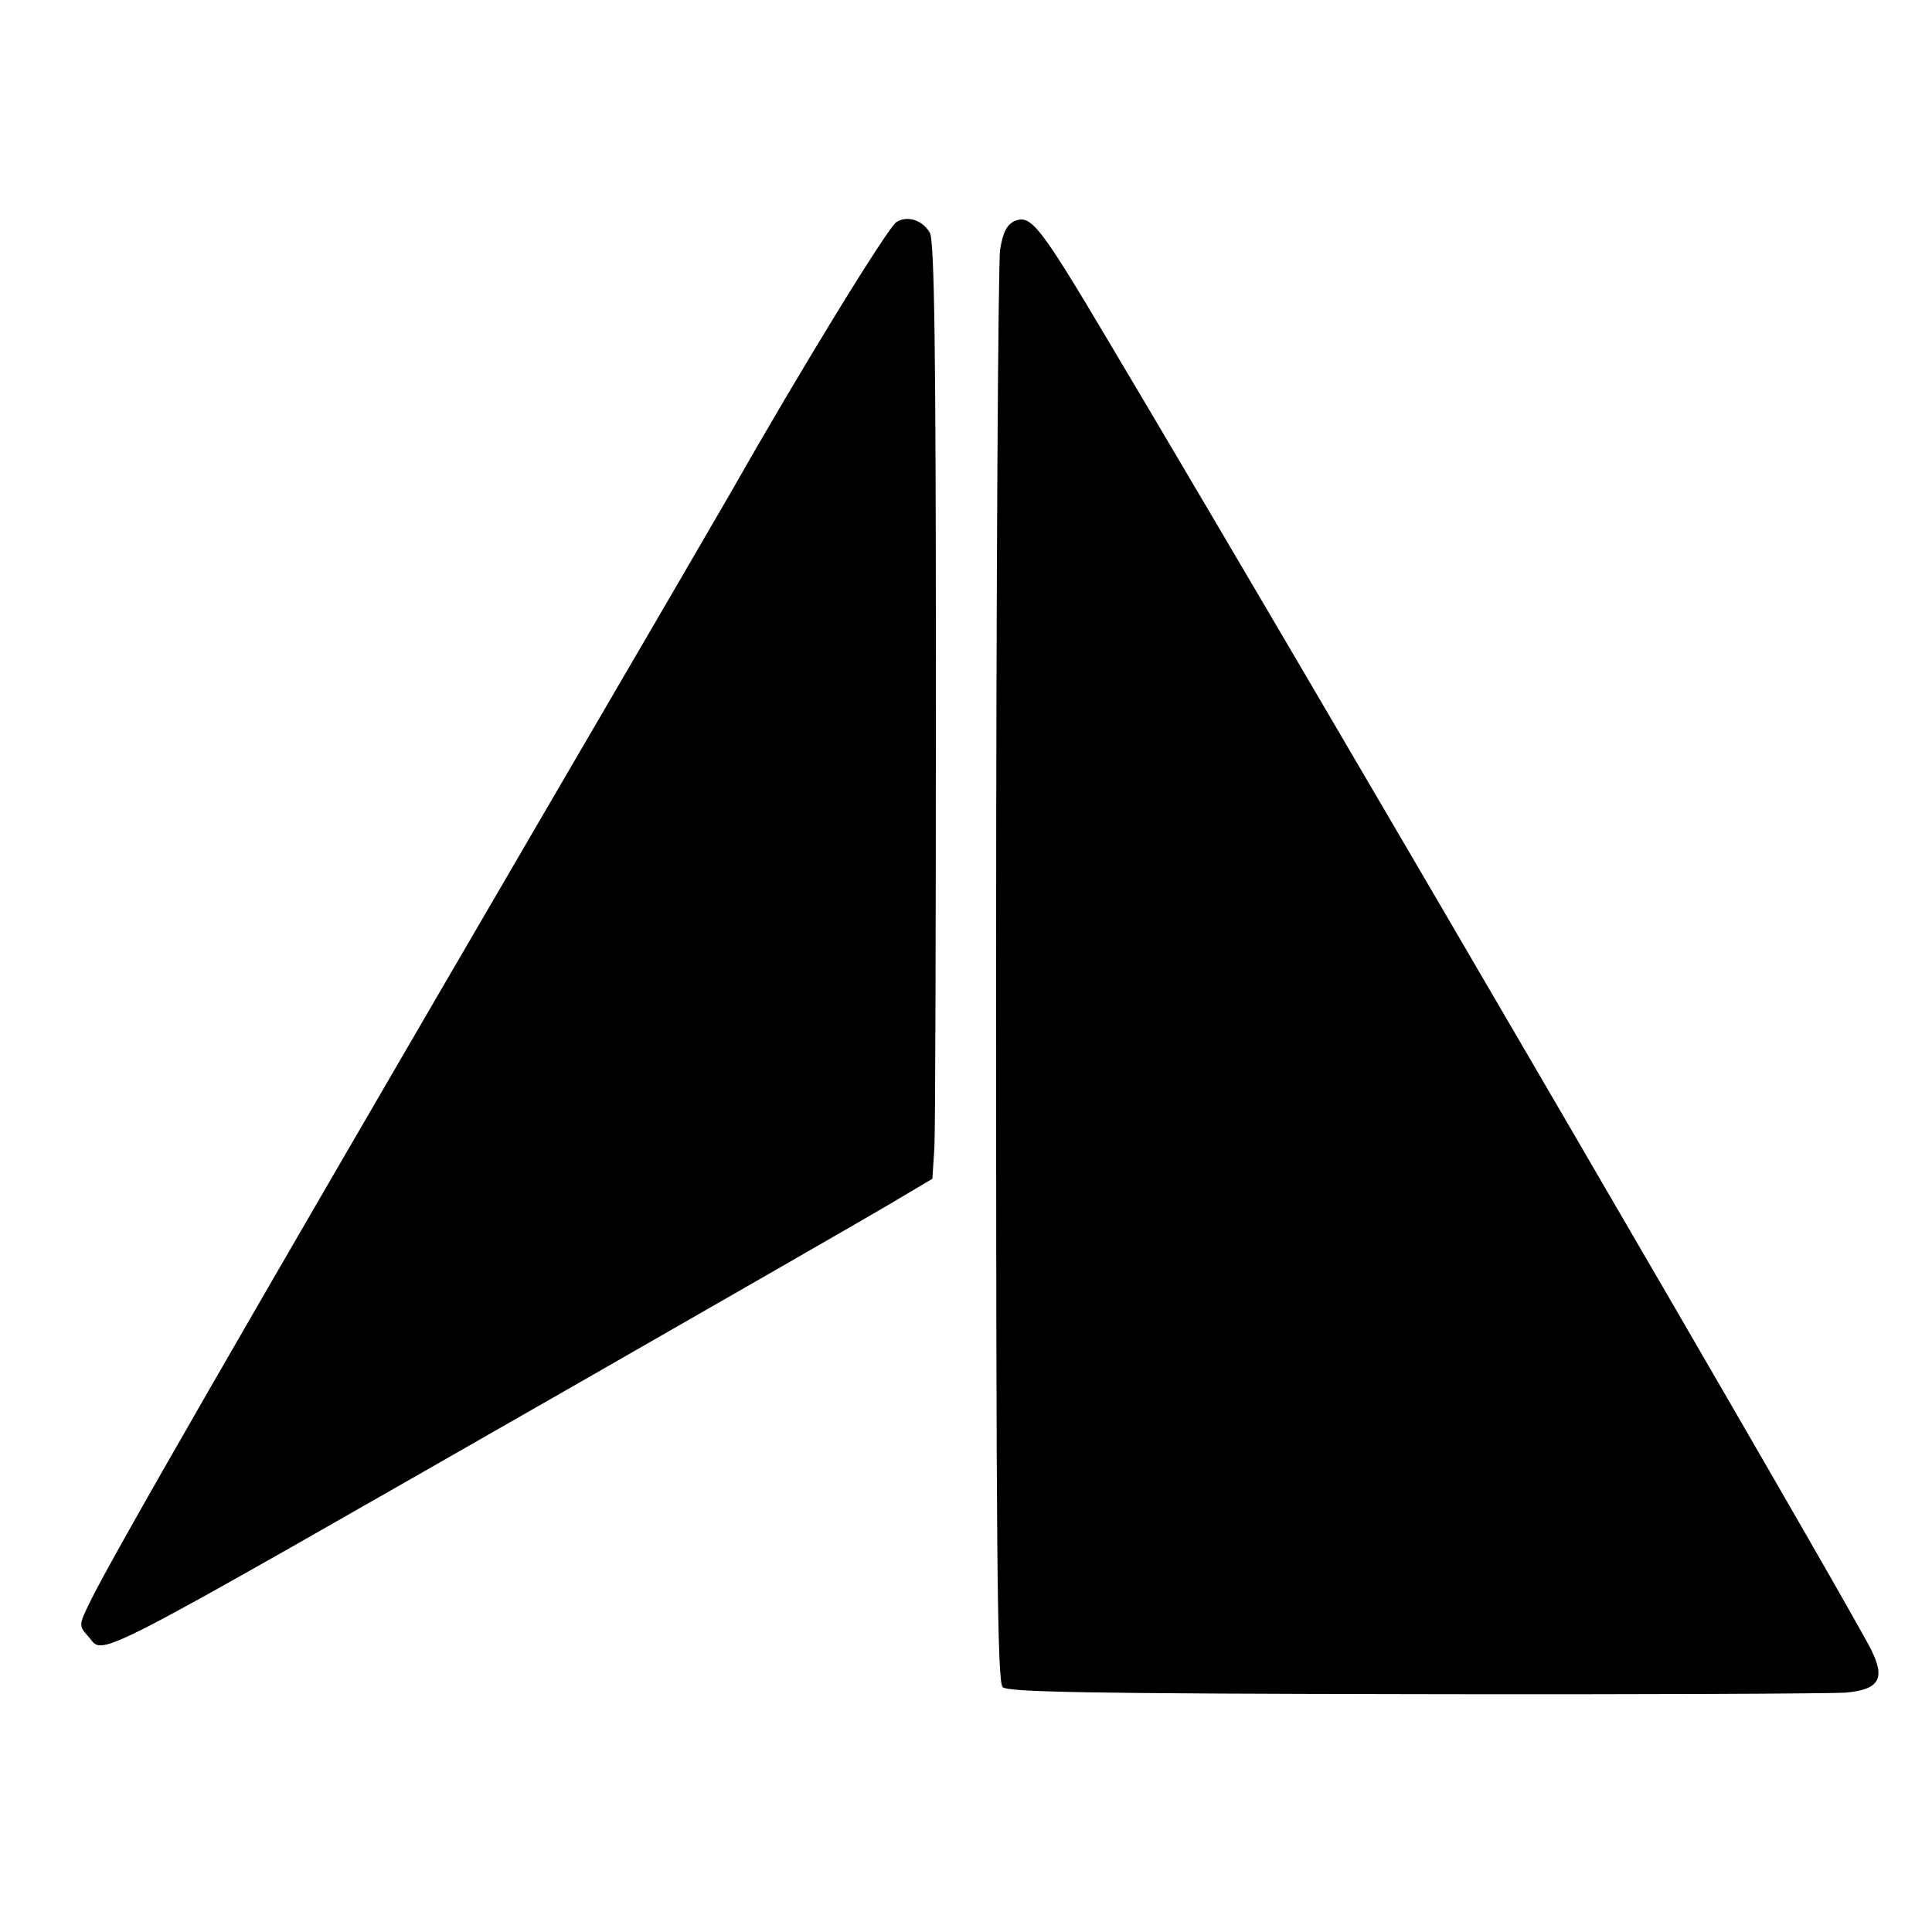
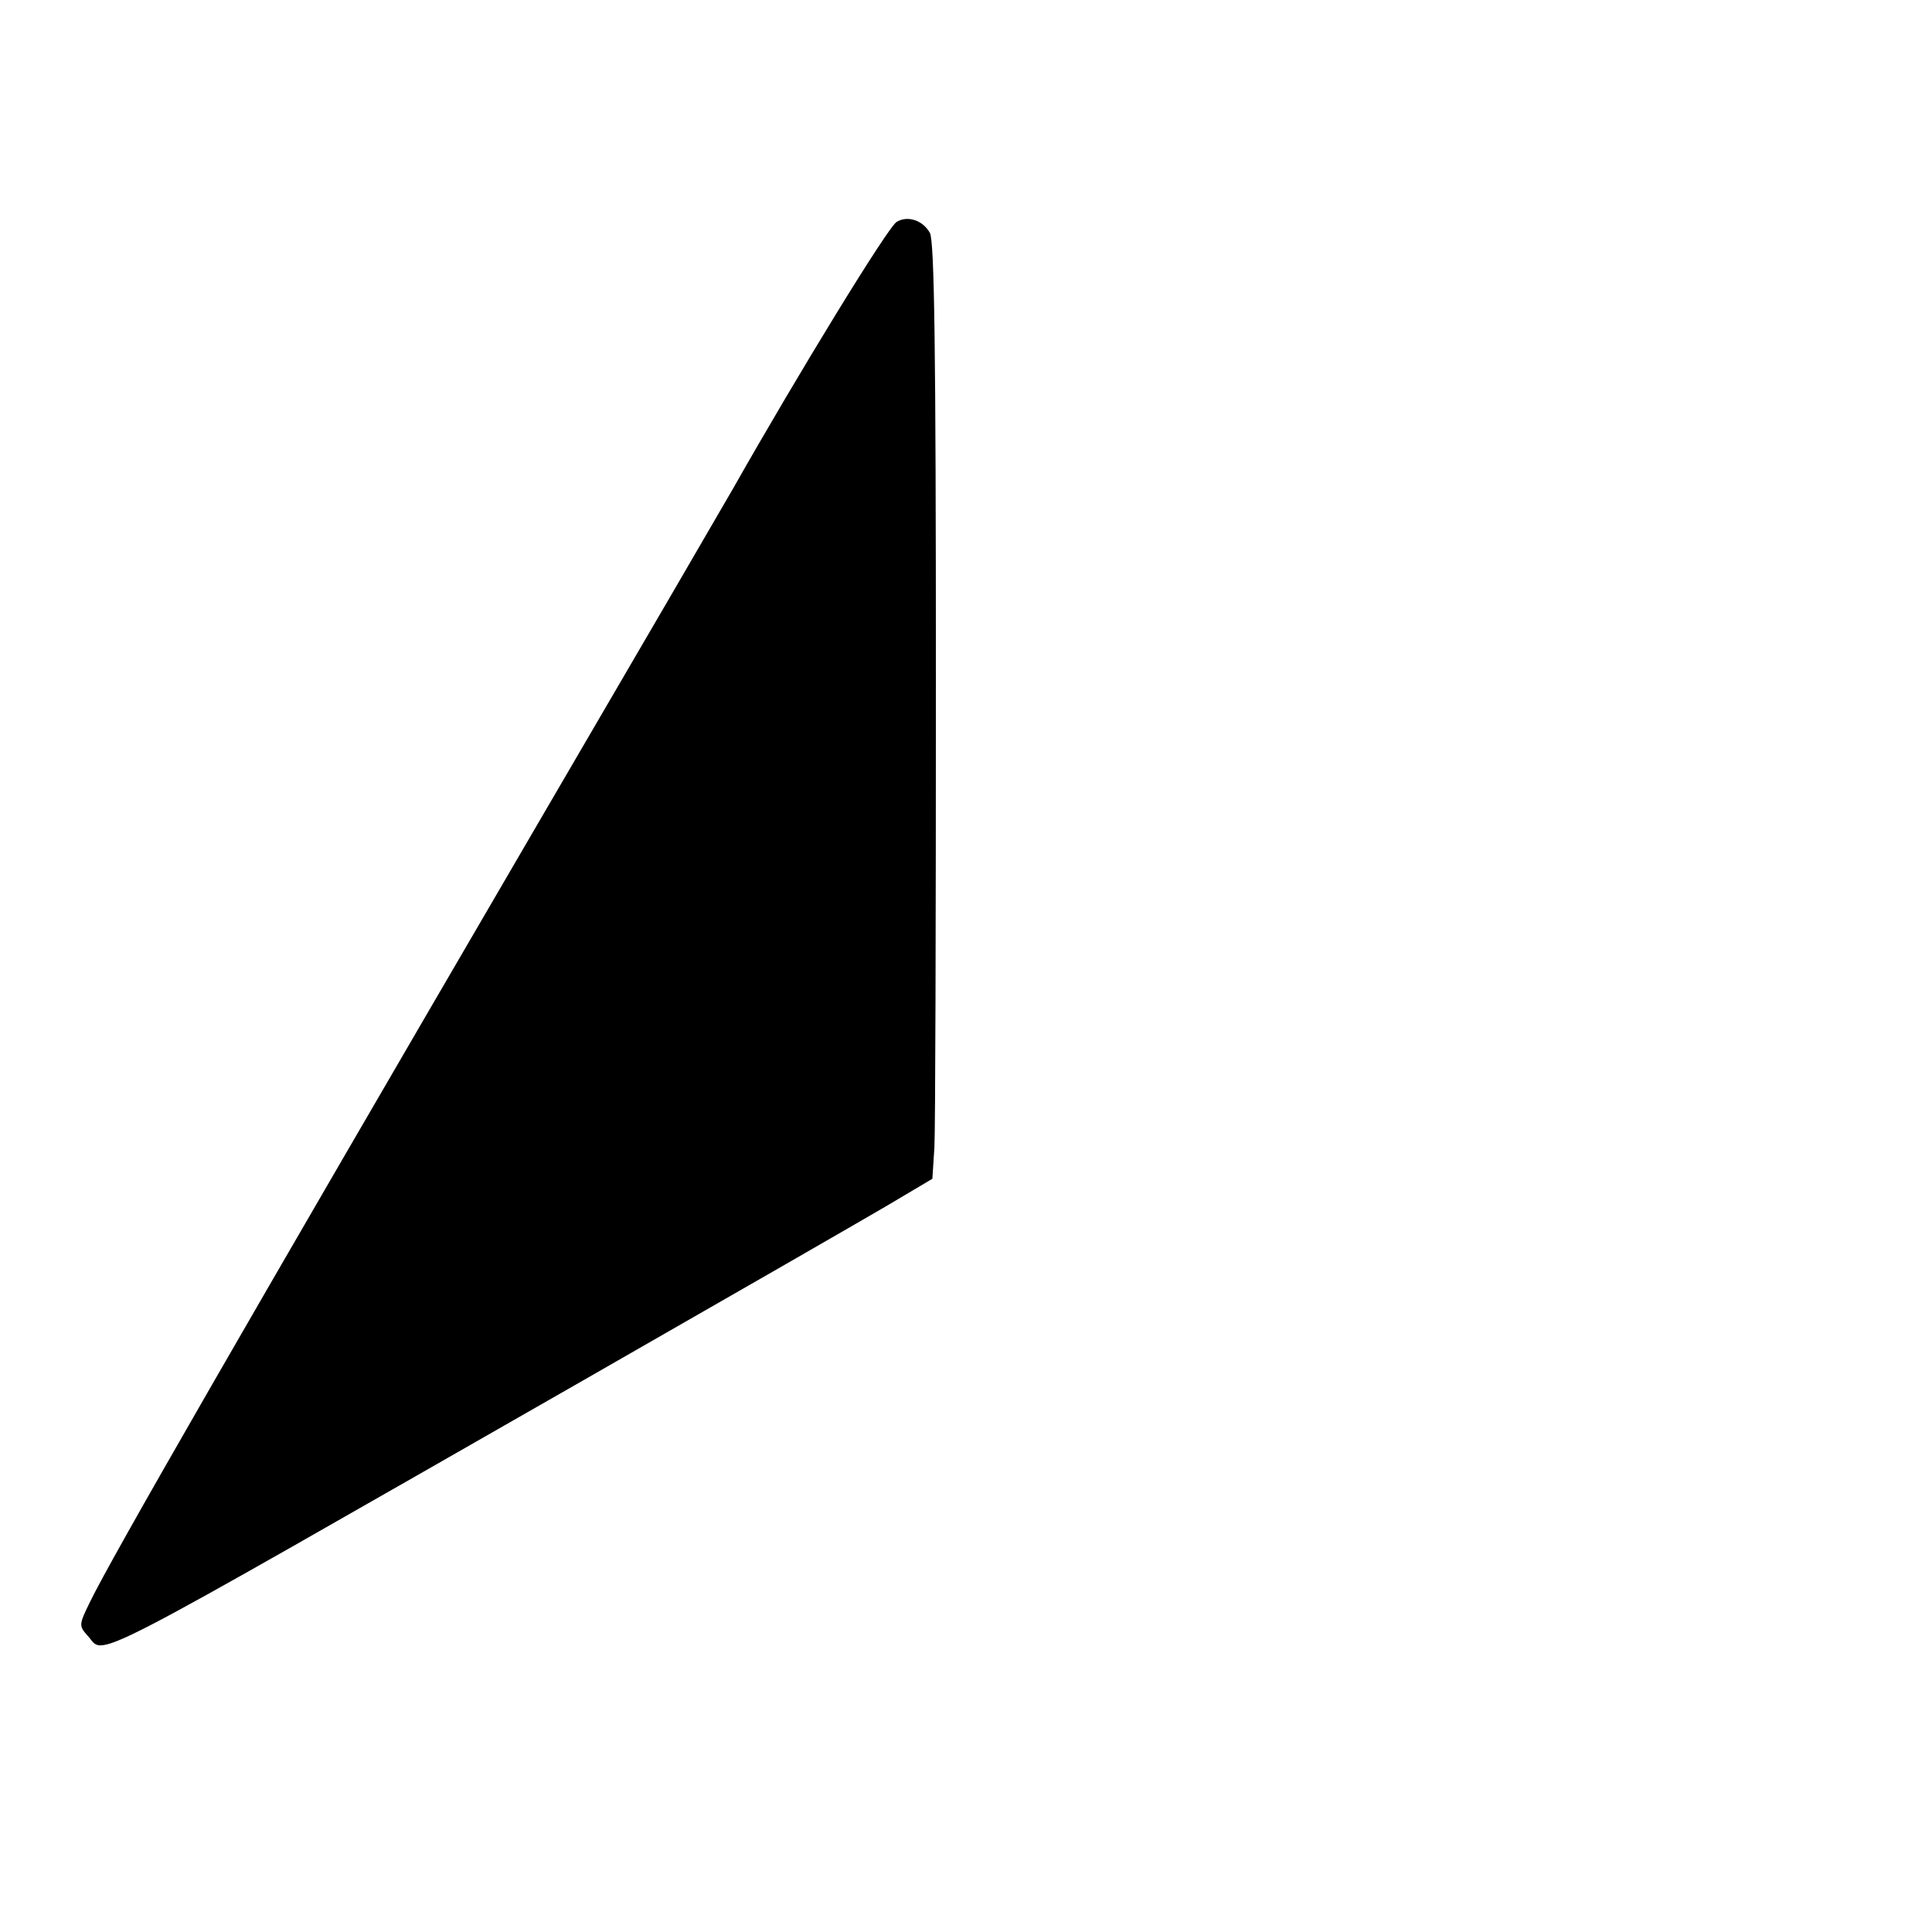
<svg xmlns="http://www.w3.org/2000/svg" version="1" width="513.333" height="513.333" viewBox="0 0 385 385">
-   <path d="M178.7 44.2c-1.6.8-19.5 30-32.7 53.3-.9 1.6-19 32.7-40.2 69-57.9 99.3-83.7 144.1-87.9 152.8-2.2 4.5-2.2 4.7-.4 6.7 3.6 3.9-3.1 7.3 98.5-50.8 28.3-16.2 55.6-31.9 60.7-34.9l9.1-5.4.4-6.2c.2-3.4.3-45.4.3-93.2 0-66.1-.3-87.5-1.2-89.1-1.4-2.5-4.4-3.5-6.6-2.2zM202.3 44c-1.6.7-2.4 2.1-3 5.7-.4 2.6-.8 67.9-.8 145 0 113.7.2 140.4 1.3 141.5 1 1 17.2 1.3 82 1.4 44.4.1 83.1-.1 86-.3 6.7-.6 8-2.8 5-8.7-6-11.7-108.7-188-151.6-260.1-14-23.6-15.7-25.7-18.9-24.5z" />
+   <path d="M178.7 44.2c-1.6.8-19.5 30-32.7 53.3-.9 1.6-19 32.7-40.2 69-57.9 99.3-83.7 144.1-87.9 152.8-2.2 4.5-2.2 4.7-.4 6.7 3.6 3.9-3.1 7.3 98.5-50.8 28.3-16.2 55.6-31.9 60.7-34.9l9.1-5.4.4-6.2c.2-3.4.3-45.4.3-93.2 0-66.1-.3-87.5-1.2-89.1-1.4-2.5-4.4-3.5-6.6-2.2zM202.3 44z" />
</svg>